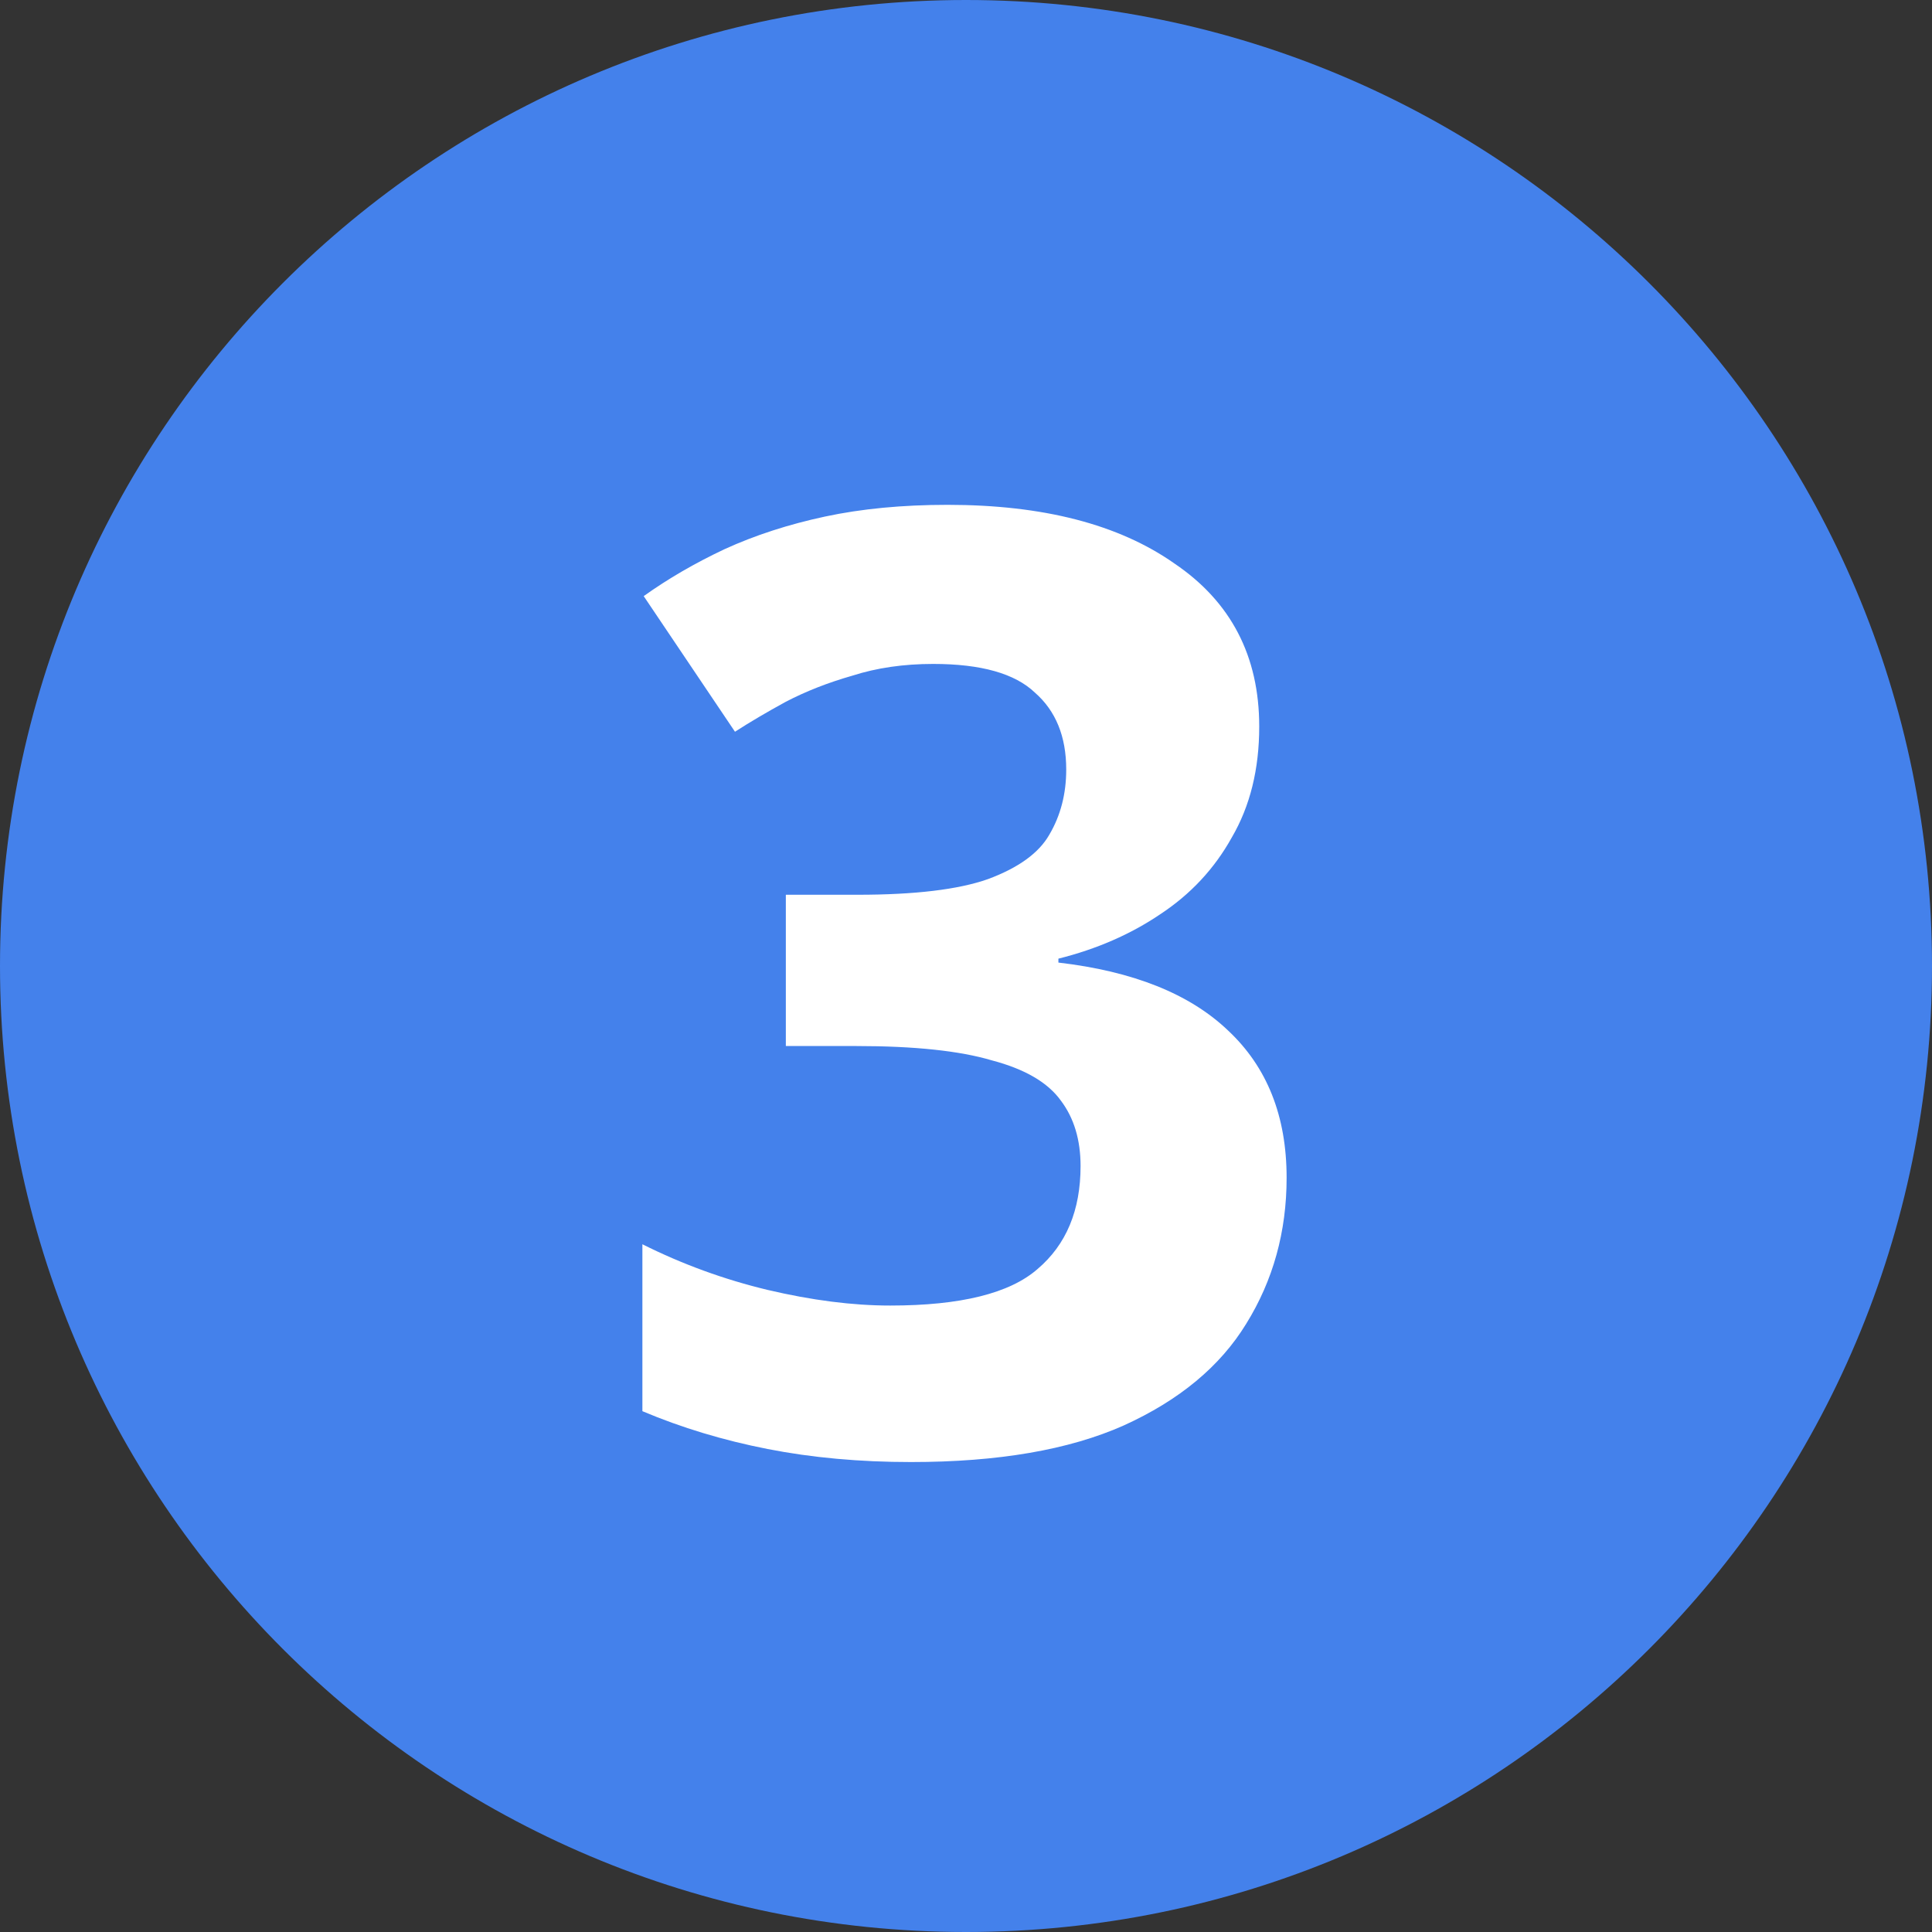
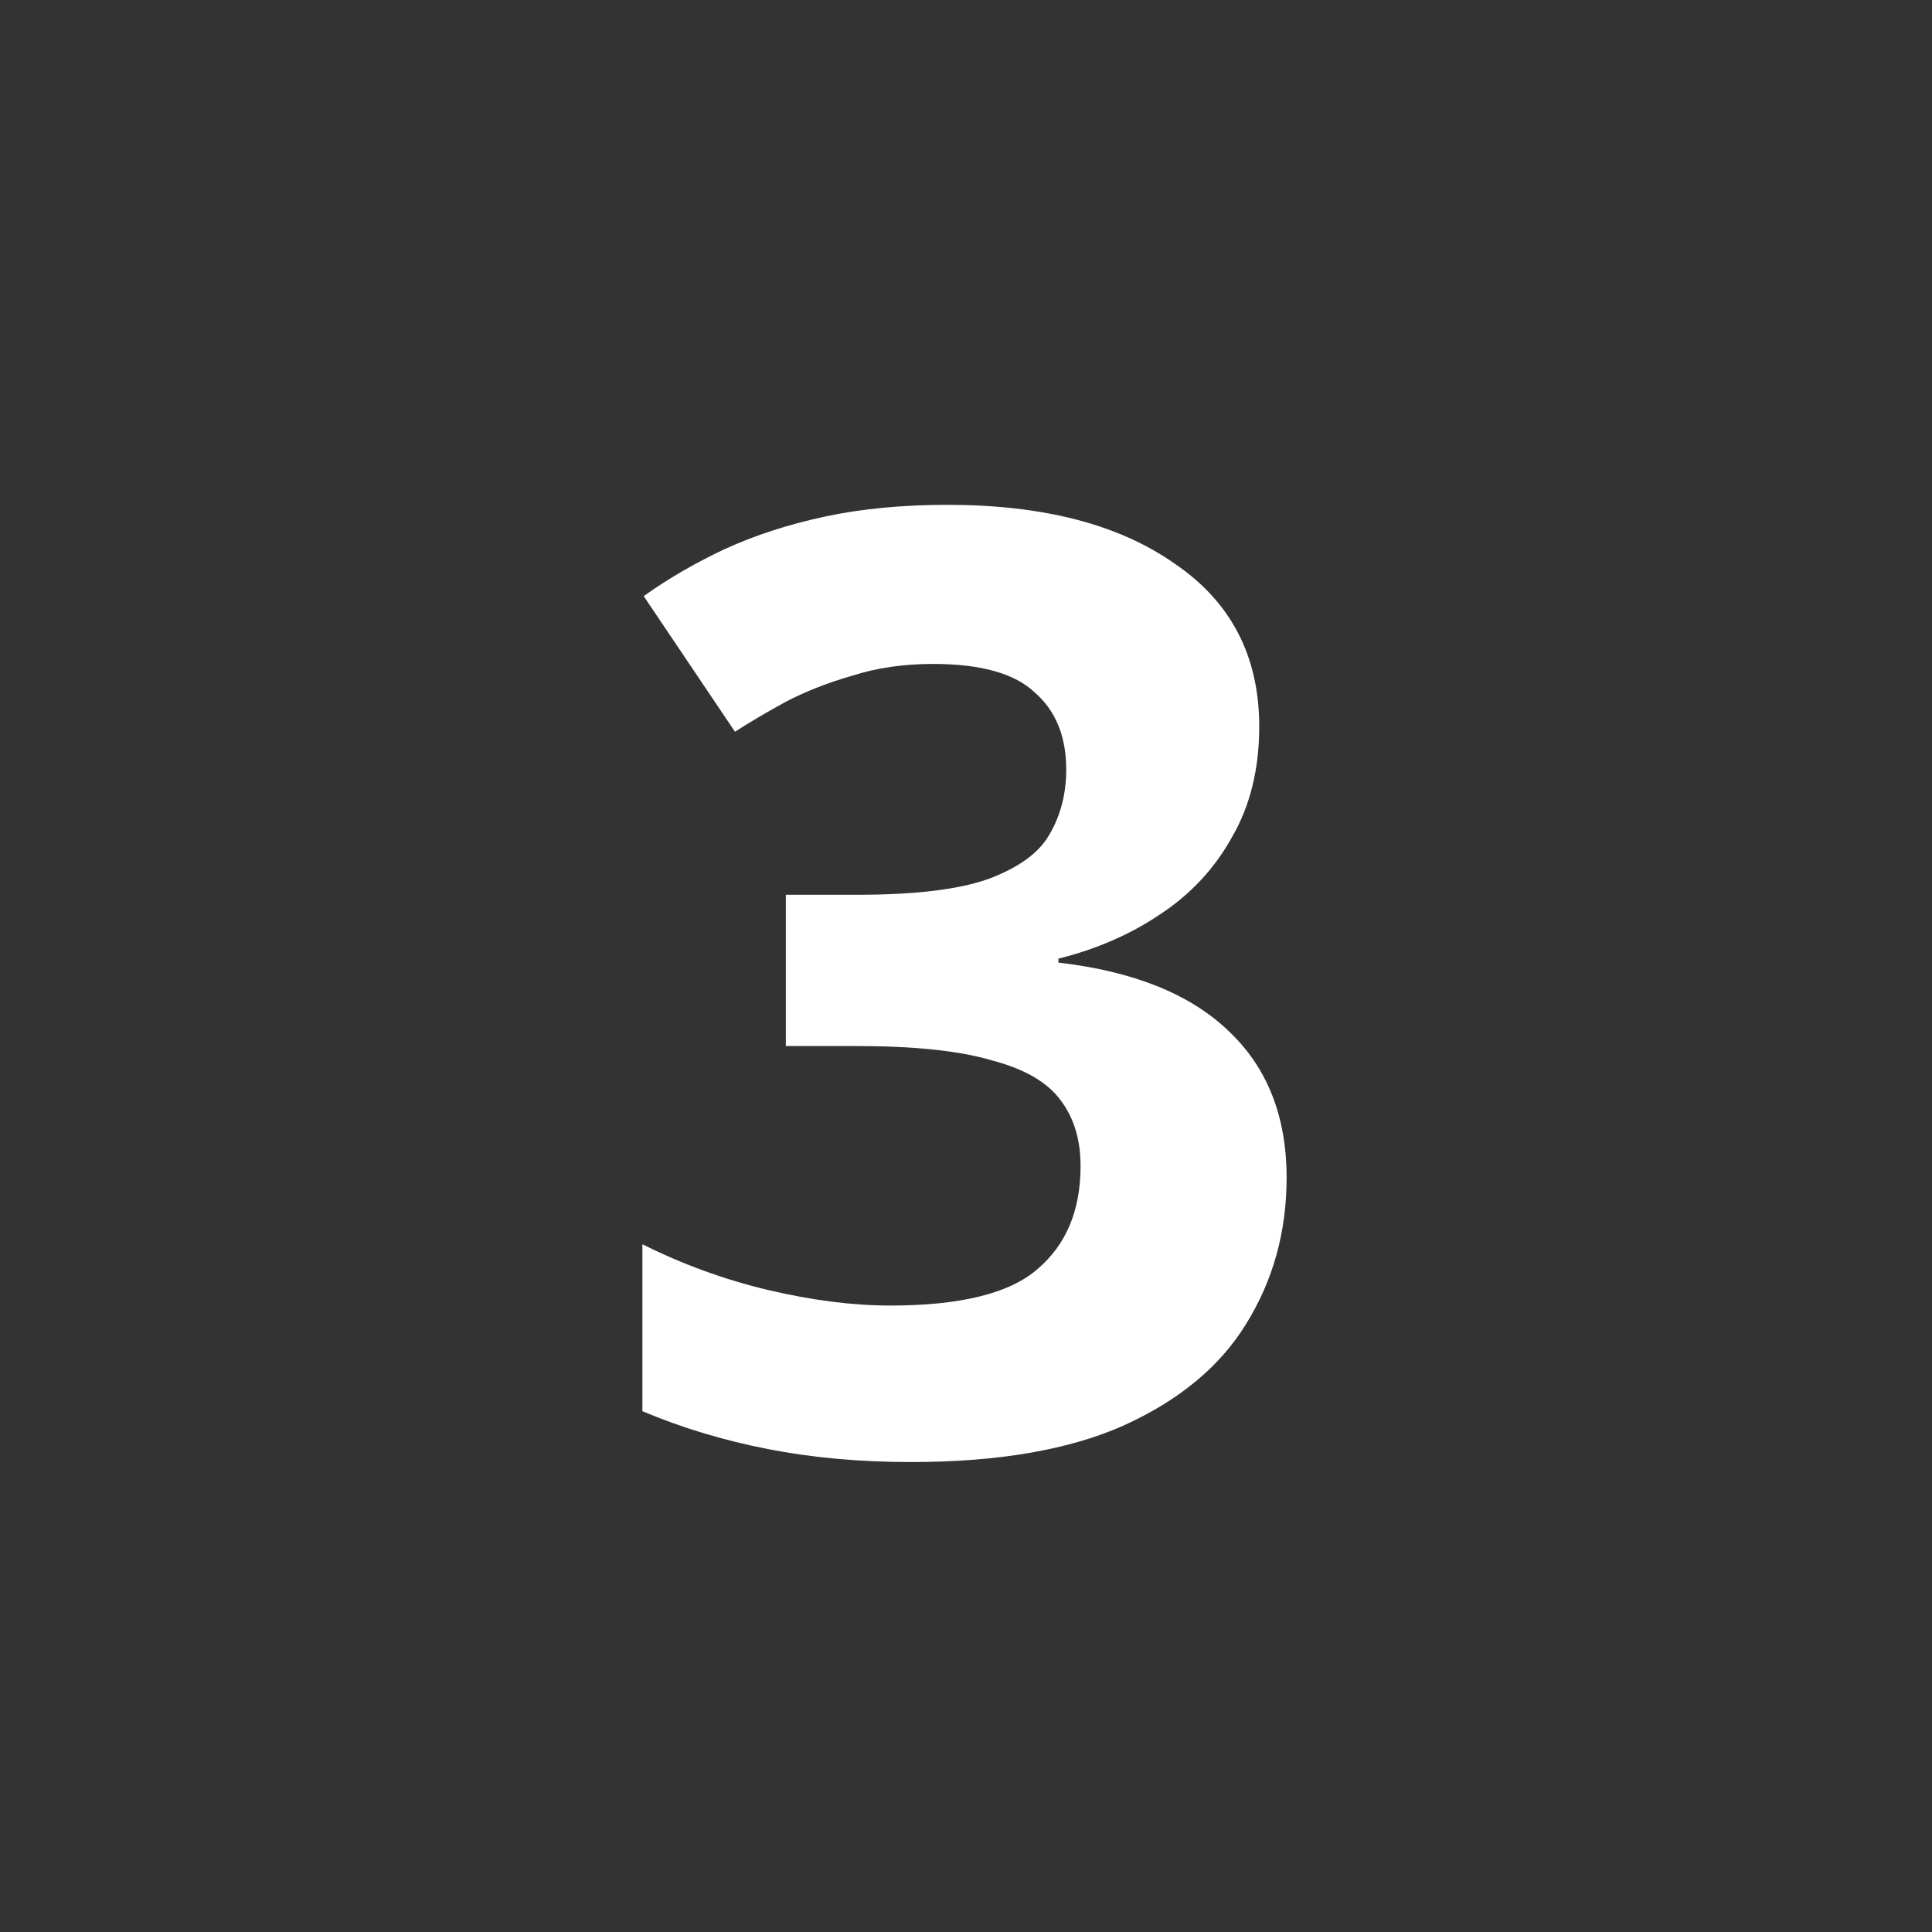
<svg xmlns="http://www.w3.org/2000/svg" width="40" height="40" viewBox="0 0 40 40" fill="none">
  <rect x="0" y="0" width="40" height="40" fill="#333333" stroke="none" />
-   <path d="M0 20C0 8.954 8.954 0 20 0V0C31.046 0 40 8.954 40 20V20C40 31.046 31.046 40 20 40V40C8.954 40 0 31.046 0 20V20Z" fill="#4481EB" />
  <path d="M26.071 15.042C26.071 15.924 25.882 16.689 25.504 17.337C25.144 17.985 24.649 18.516 24.019 18.93C23.407 19.344 22.705 19.65 21.913 19.848V19.929C23.461 20.109 24.631 20.577 25.423 21.333C26.233 22.089 26.638 23.106 26.638 24.384C26.638 25.5 26.359 26.508 25.801 27.408C25.261 28.29 24.415 28.992 23.263 29.514C22.129 30.018 20.662 30.27 18.862 30.27C17.8 30.27 16.81 30.18 15.892 30C14.974 29.82 14.11 29.559 13.3 29.217V25.761C14.128 26.175 14.992 26.49 15.892 26.706C16.81 26.922 17.656 27.03 18.43 27.03C19.888 27.03 20.905 26.778 21.481 26.274C22.075 25.77 22.372 25.059 22.372 24.141C22.372 23.601 22.237 23.151 21.967 22.791C21.697 22.413 21.22 22.134 20.536 21.954C19.87 21.756 18.934 21.657 17.728 21.657H16.27V18.525H17.755C18.943 18.525 19.843 18.417 20.455 18.201C21.085 17.967 21.508 17.661 21.724 17.283C21.958 16.887 22.075 16.437 22.075 15.933C22.075 15.249 21.859 14.718 21.427 14.34C21.013 13.944 20.311 13.746 19.321 13.746C18.709 13.746 18.151 13.827 17.647 13.989C17.143 14.133 16.684 14.313 16.27 14.529C15.874 14.745 15.523 14.952 15.217 15.15L13.327 12.342C13.831 11.982 14.389 11.658 15.001 11.37C15.631 11.082 16.324 10.857 17.08 10.695C17.836 10.533 18.682 10.452 19.618 10.452C21.598 10.452 23.164 10.857 24.316 11.667C25.486 12.459 26.071 13.584 26.071 15.042Z" fill="white" />
</svg>